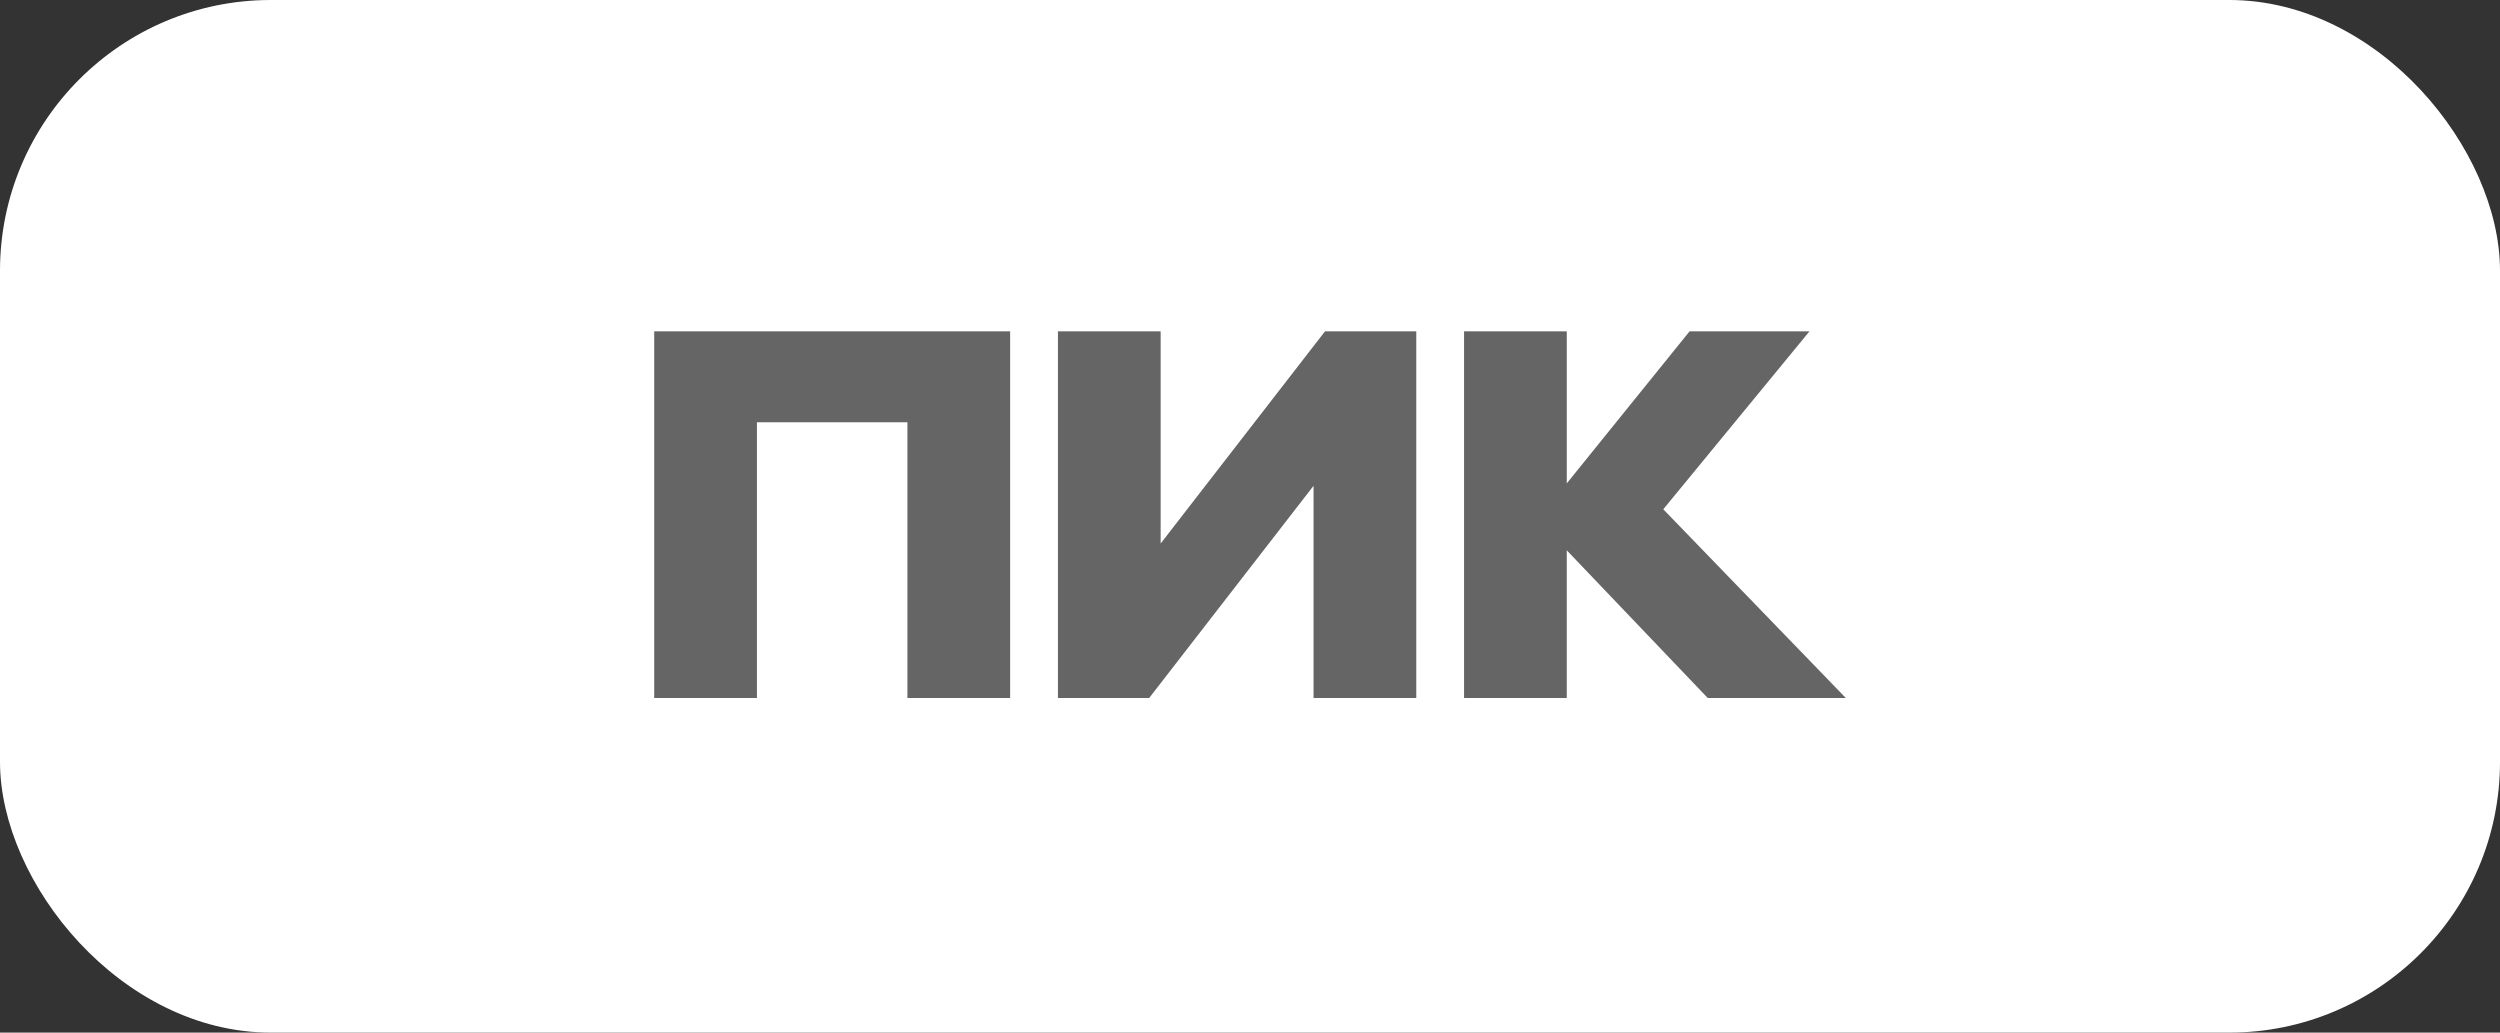
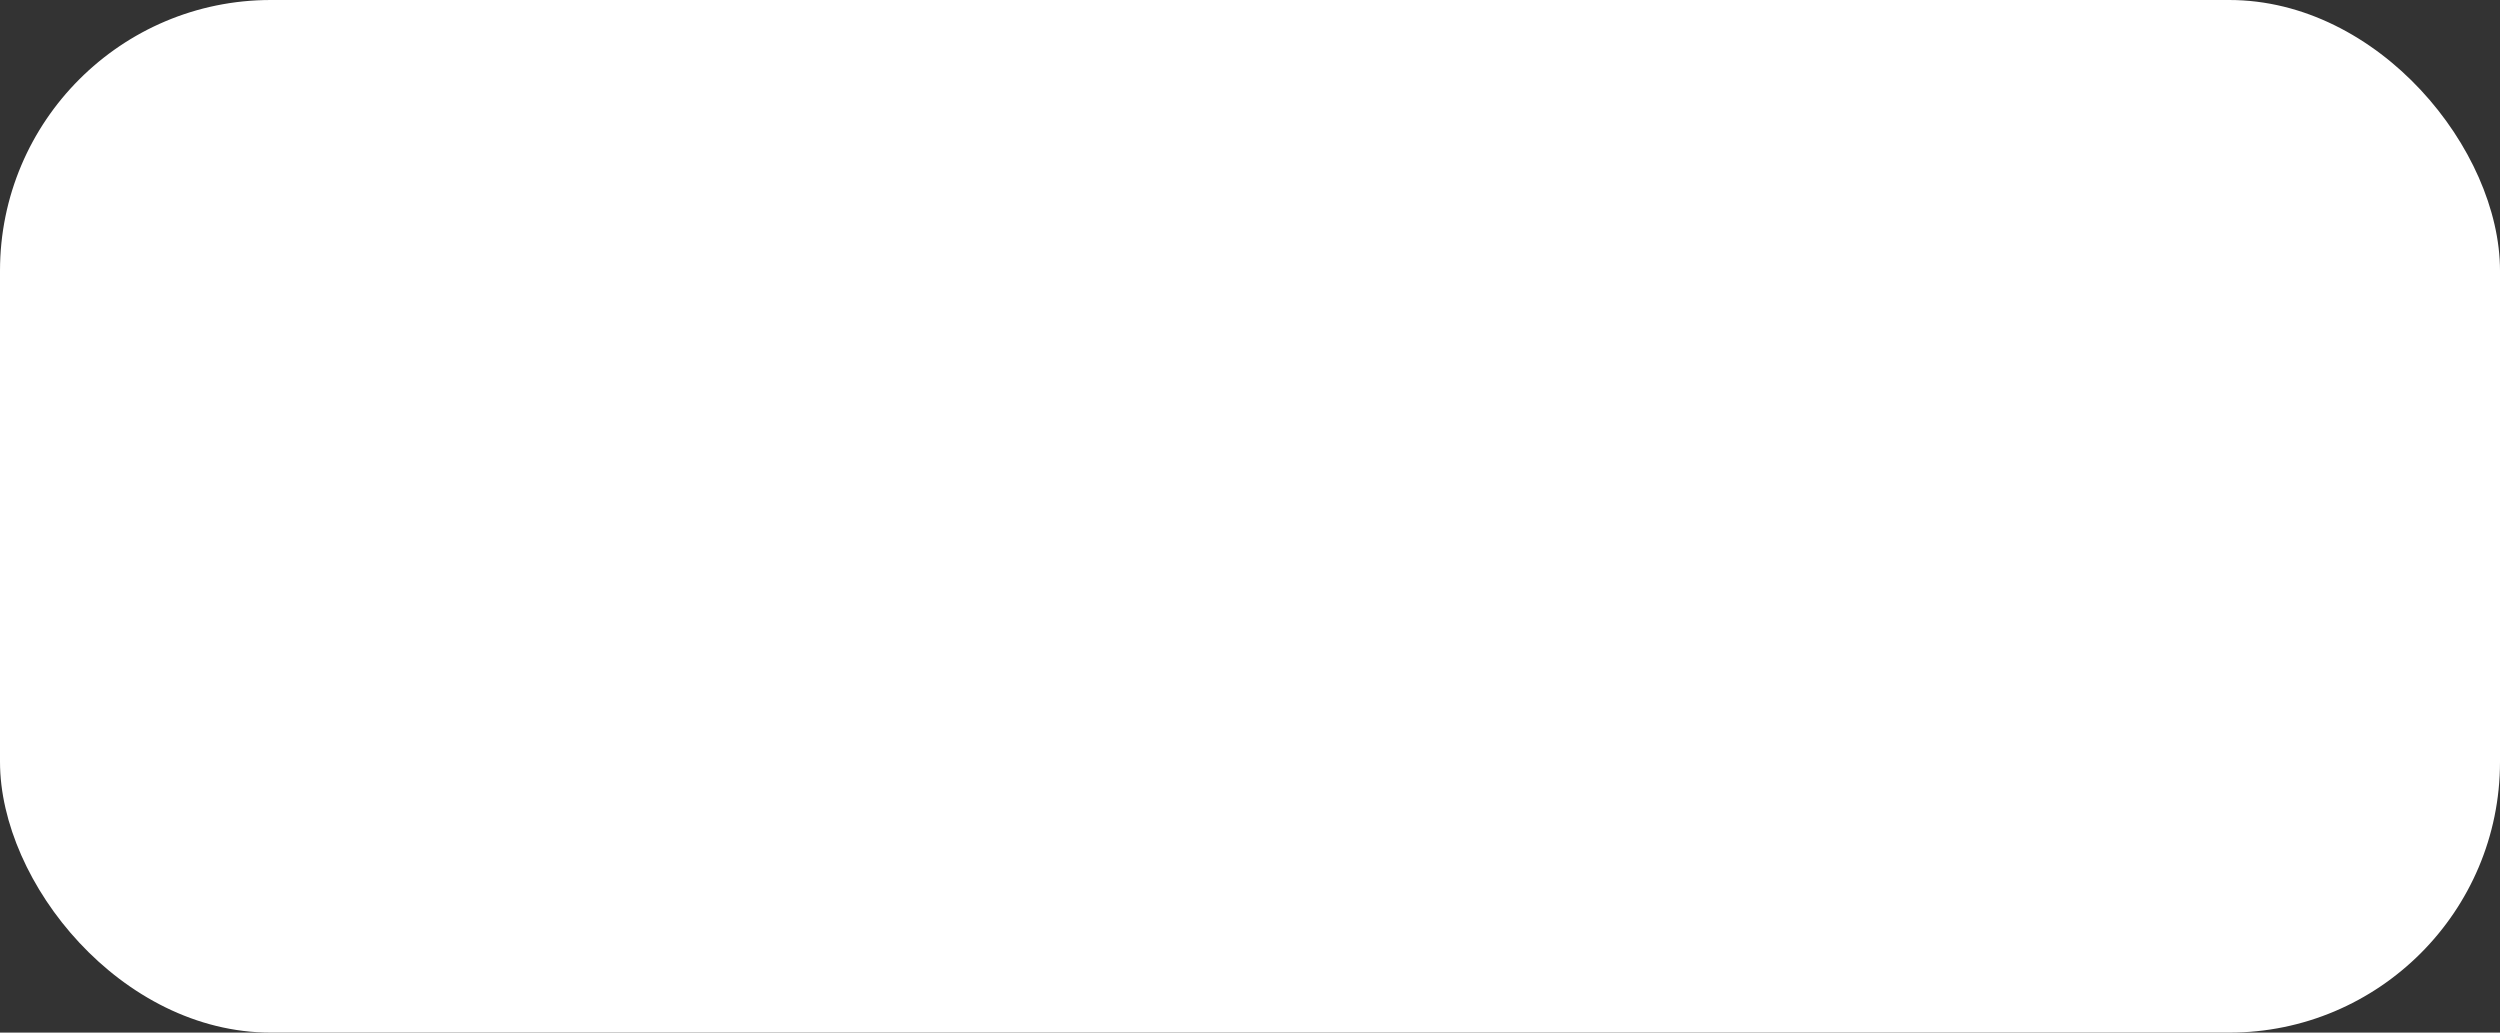
<svg xmlns="http://www.w3.org/2000/svg" width="230" height="95" viewBox="0 0 230 95" fill="none">
  <rect x="0" y="0" width="230" height="95" fill="#333333" stroke="none" />
  <rect width="230" height="95" rx="24.915" fill="white" />
  <g clip-path="url(#clip0_2011_14356)">
    <path d="M60.187 64.214V30.483H92.933V64.214H83.482V38.848H69.638V64.214H60.187ZM120.846 44.694L105.726 64.214H97.329V30.483H106.78V50.003L121.9 30.483H130.297V64.214H120.846V44.694ZM144.142 50.631V64.214H134.693V30.483H144.144V44.471L155.44 30.483H166.472L153.022 46.853L169.814 64.214H157.11L144.144 50.631H144.142Z" fill="#656565" />
  </g>
  <defs>
    <clipPath id="clip0_2011_14356">
-       <rect width="109.627" height="34.881" fill="white" transform="translate(60.187 30.059)" />
-     </clipPath>
+       </clipPath>
  </defs>
</svg>